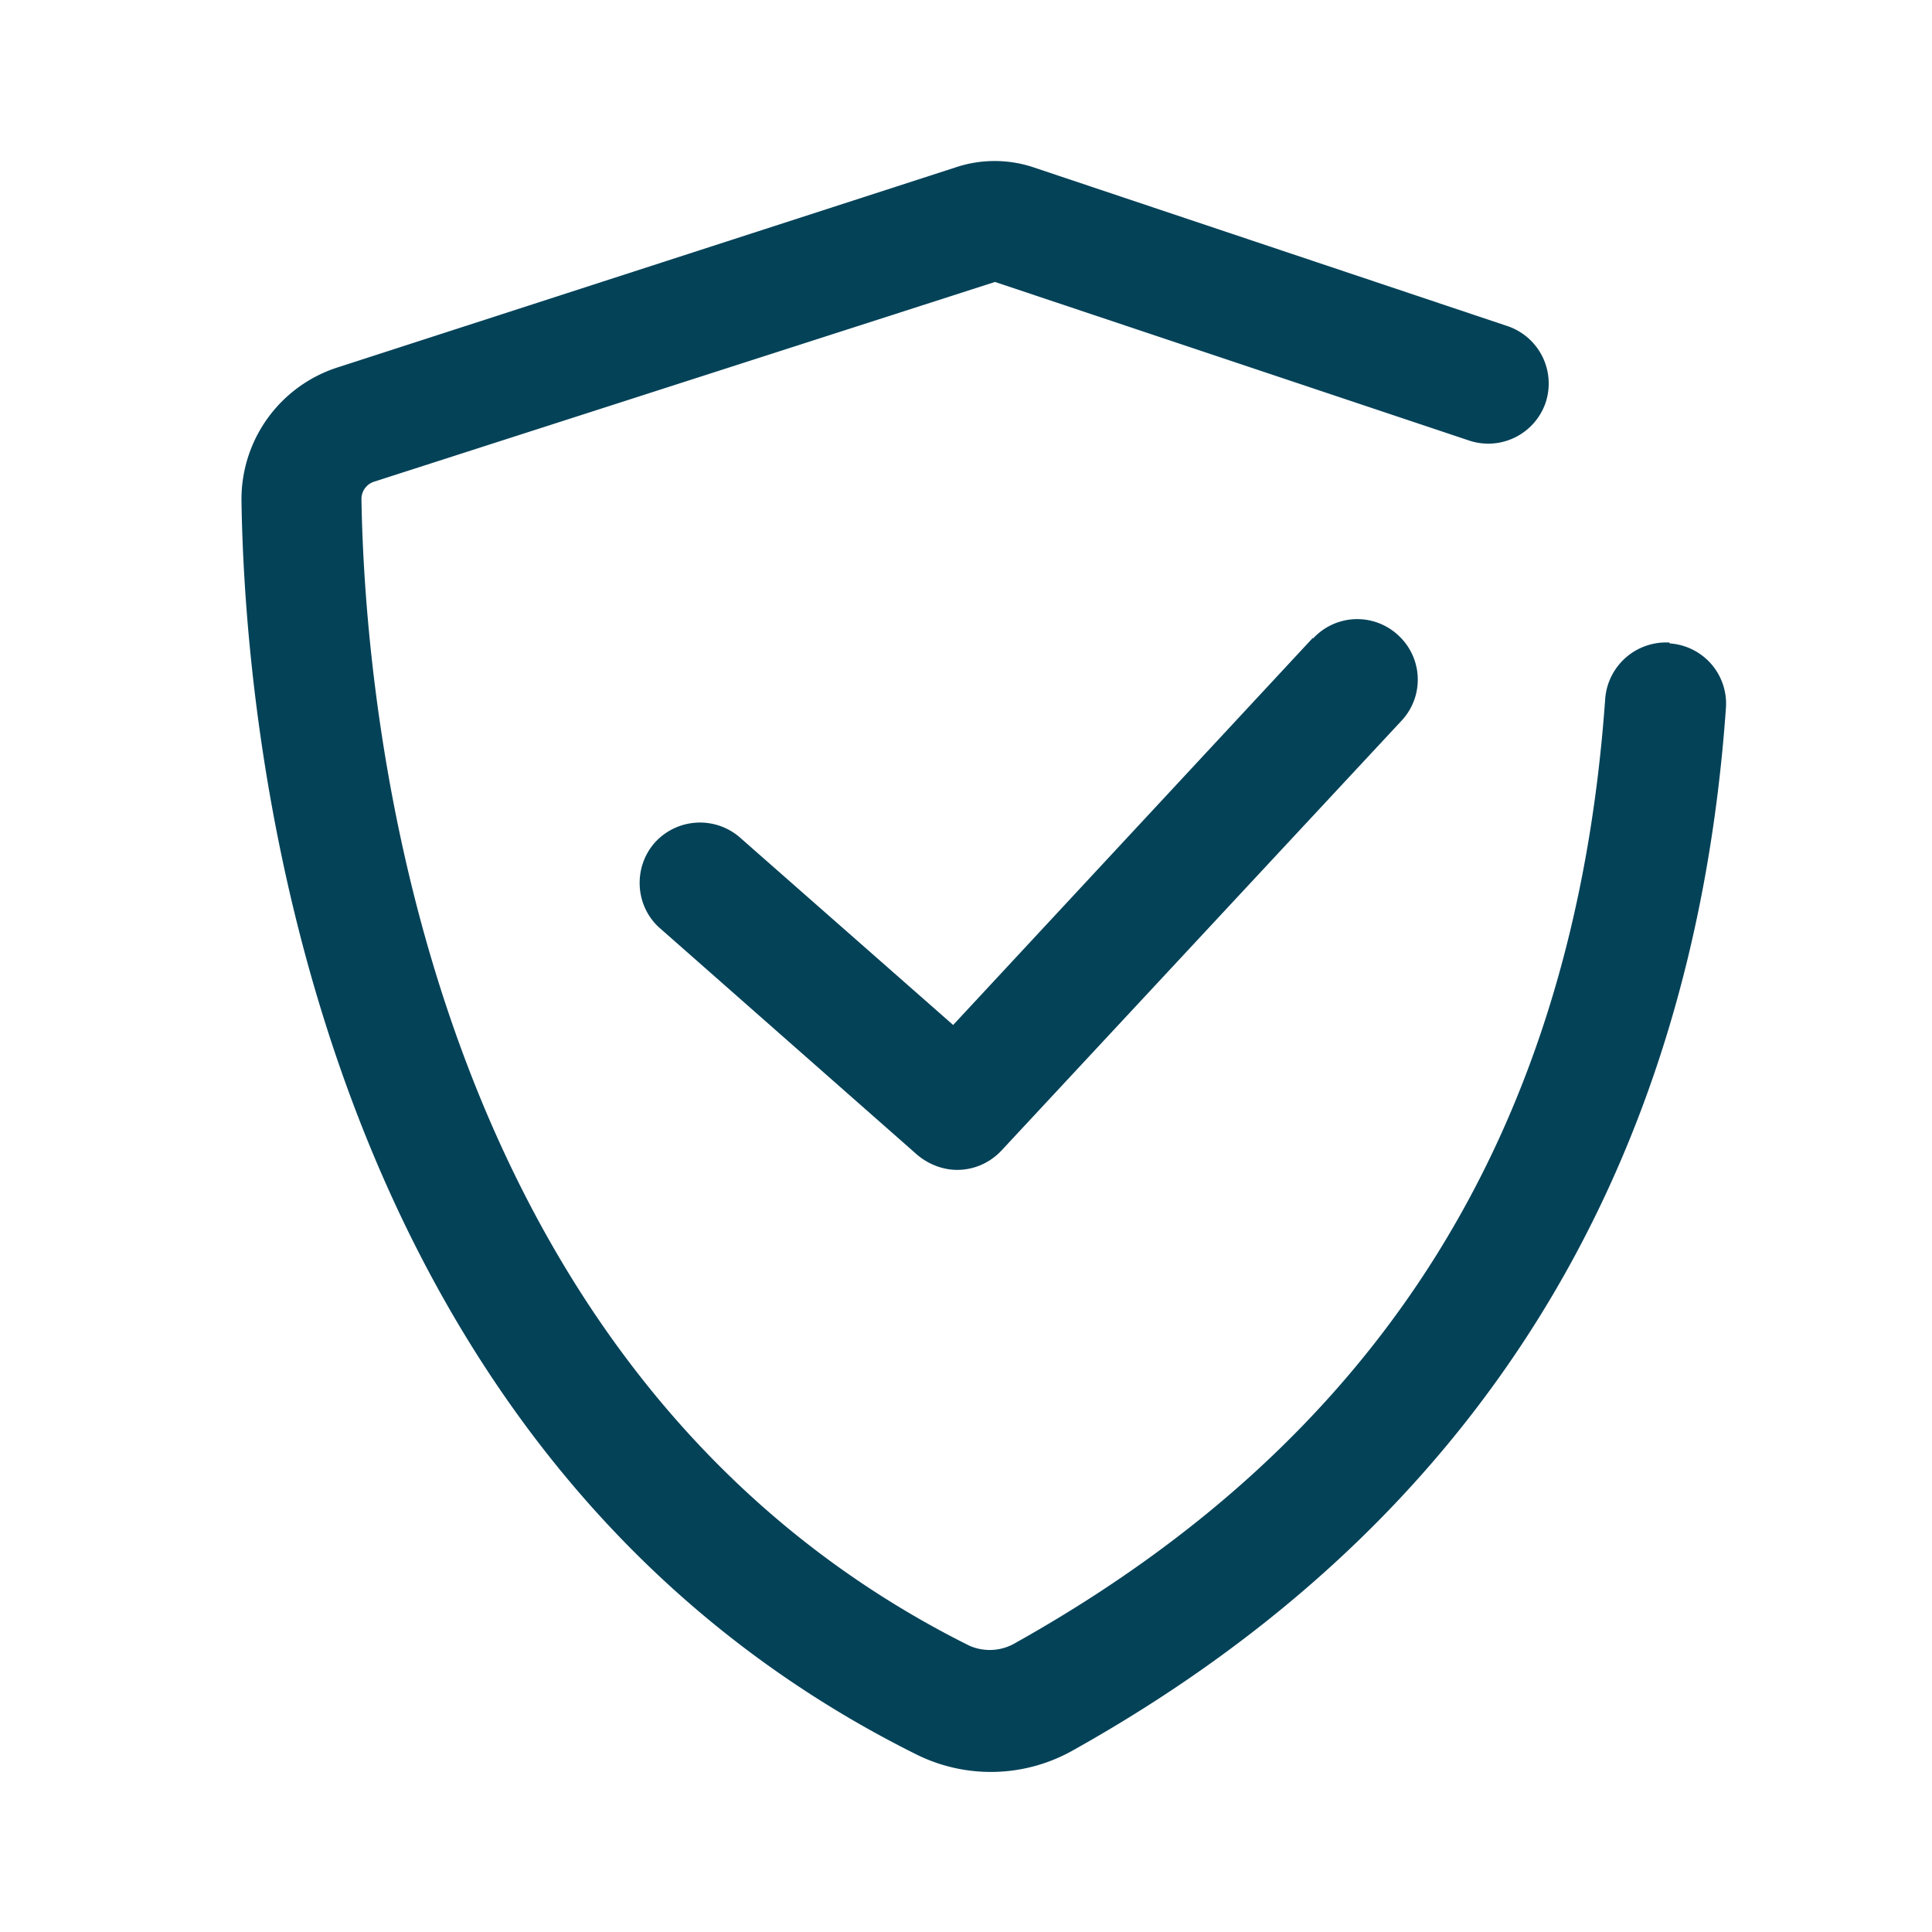
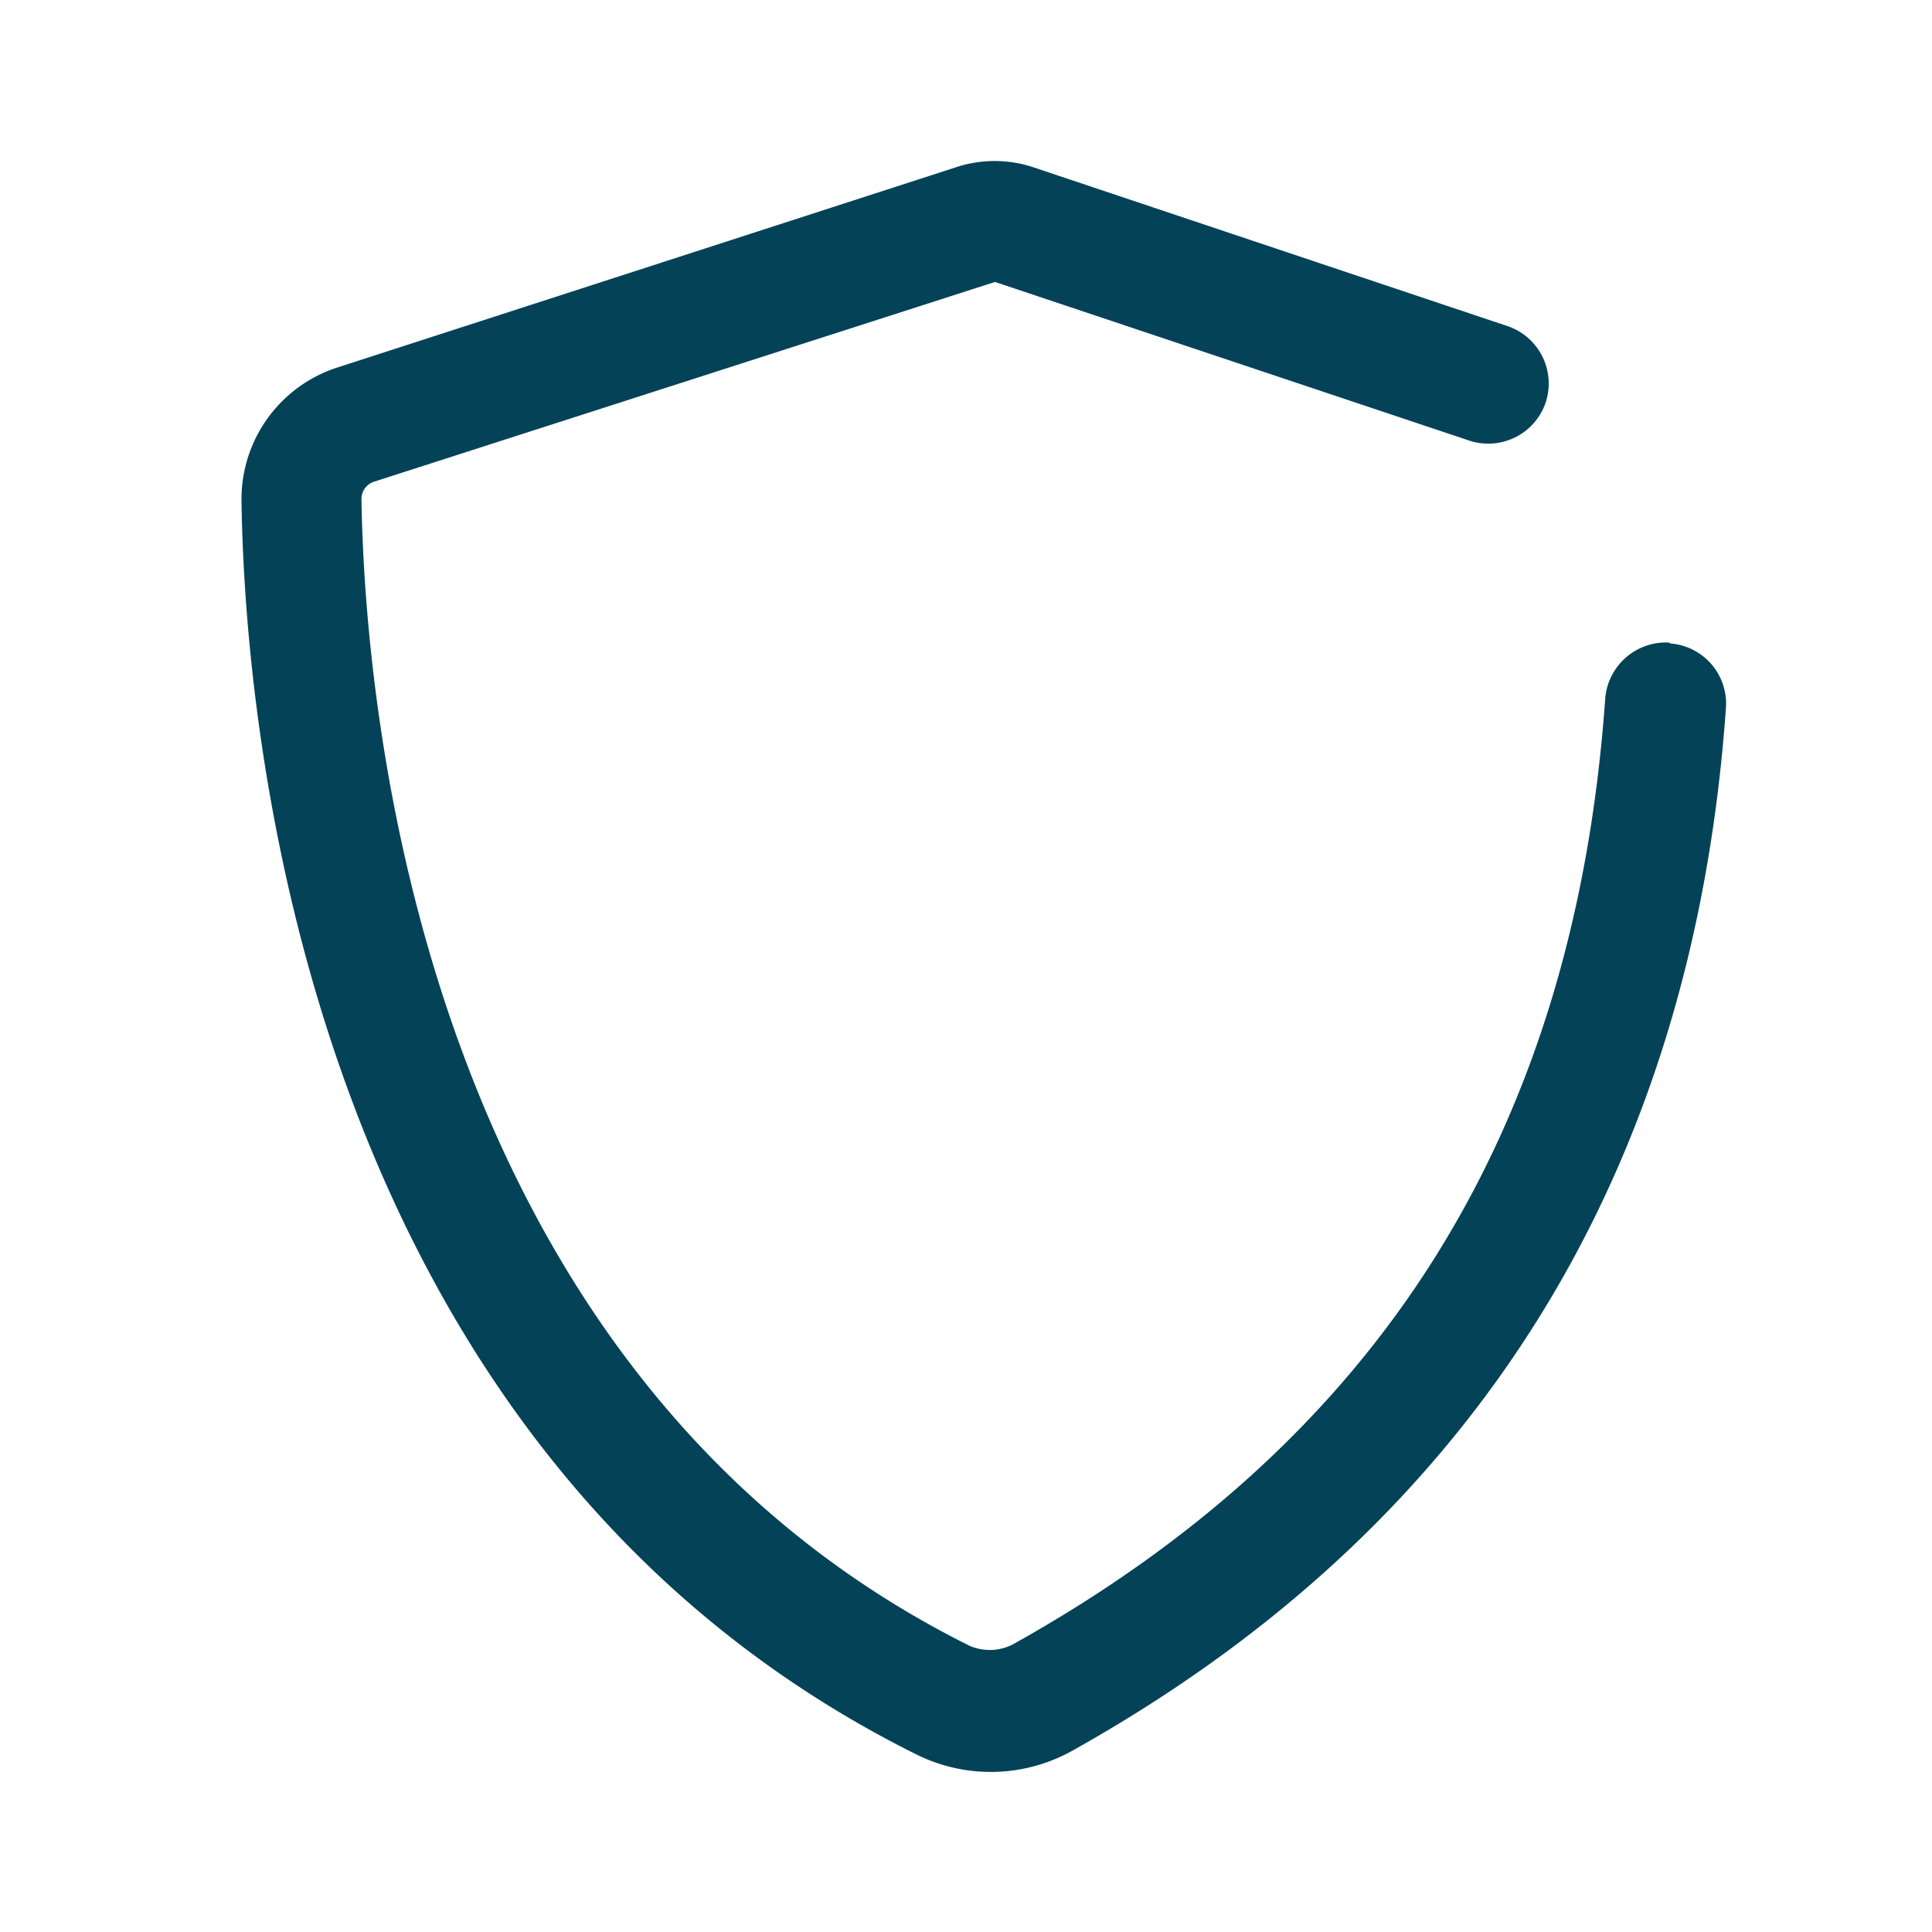
<svg xmlns="http://www.w3.org/2000/svg" width="32" height="32" viewBox="0 0 32 32">
  <g fill="#044258" fill-rule="nonzero">
    <path d="M27.654 10.643a1.01 1.01 0 0 0-1.067.934c-.507 7.133-3.707 12.253-9.8 15.653a.835.835 0 0 1-.733.027C6.907 22.697 6.04 11.577 5.987 8.27a.3.3 0 0 1 .213-.293L16.48 4.67l7.854 2.627A1.004 1.004 0 0 0 25.6 6.67a1.004 1.004 0 0 0-.626-1.267l-7.84-2.626a2.035 2.035 0 0 0-1.32 0L5.6 6.083A2.293 2.293 0 0 0 4 8.31c.054 3.587 1 15.68 11.174 20.747a2.768 2.768 0 0 0 2.6-.067c6.626-3.707 10.266-9.52 10.813-17.267a1 1 0 0 0-.933-1.066v-.014z" />
-     <path d="m21.747 10.563-5.96 6.414-3.533-3.107a1.008 1.008 0 0 0-1.414.093c-.36.414-.32 1.054.094 1.414l4.253 3.746c.187.16.427.254.667.254.266 0 .533-.107.733-.32l6.627-7.12a.995.995 0 0 0-.054-1.414.995.995 0 0 0-1.413.054v-.014z" />
  </g>
</svg>